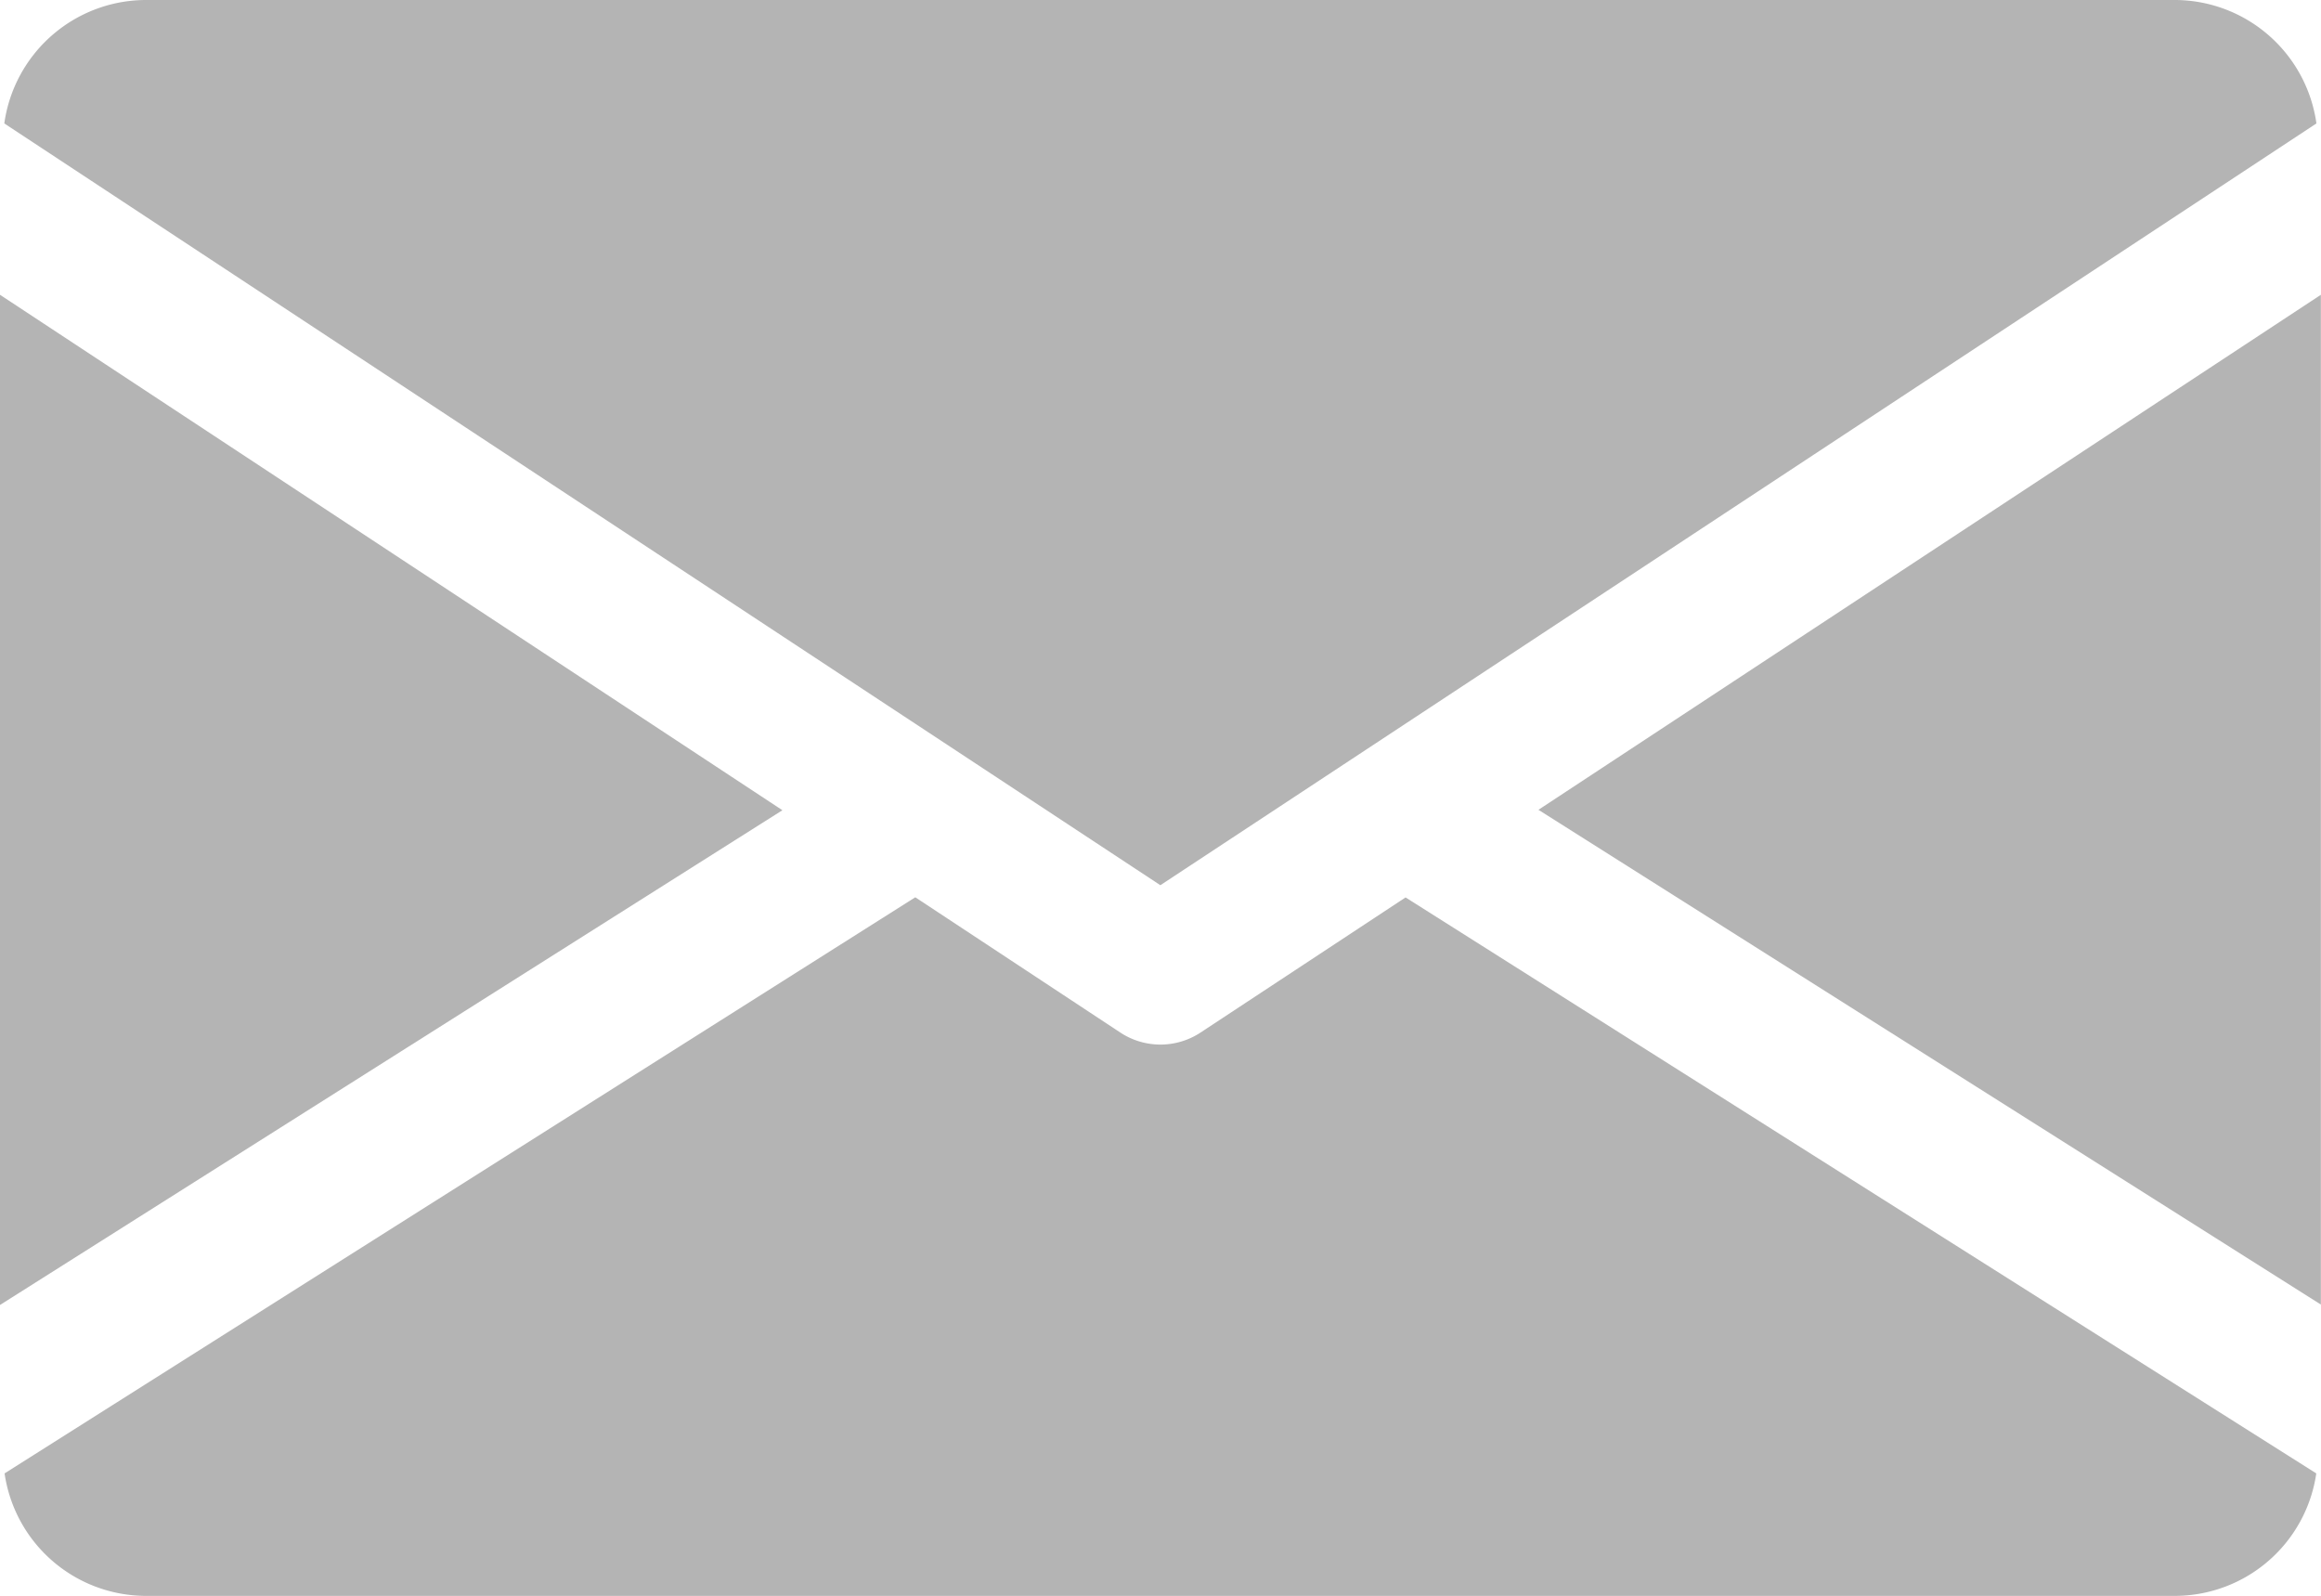
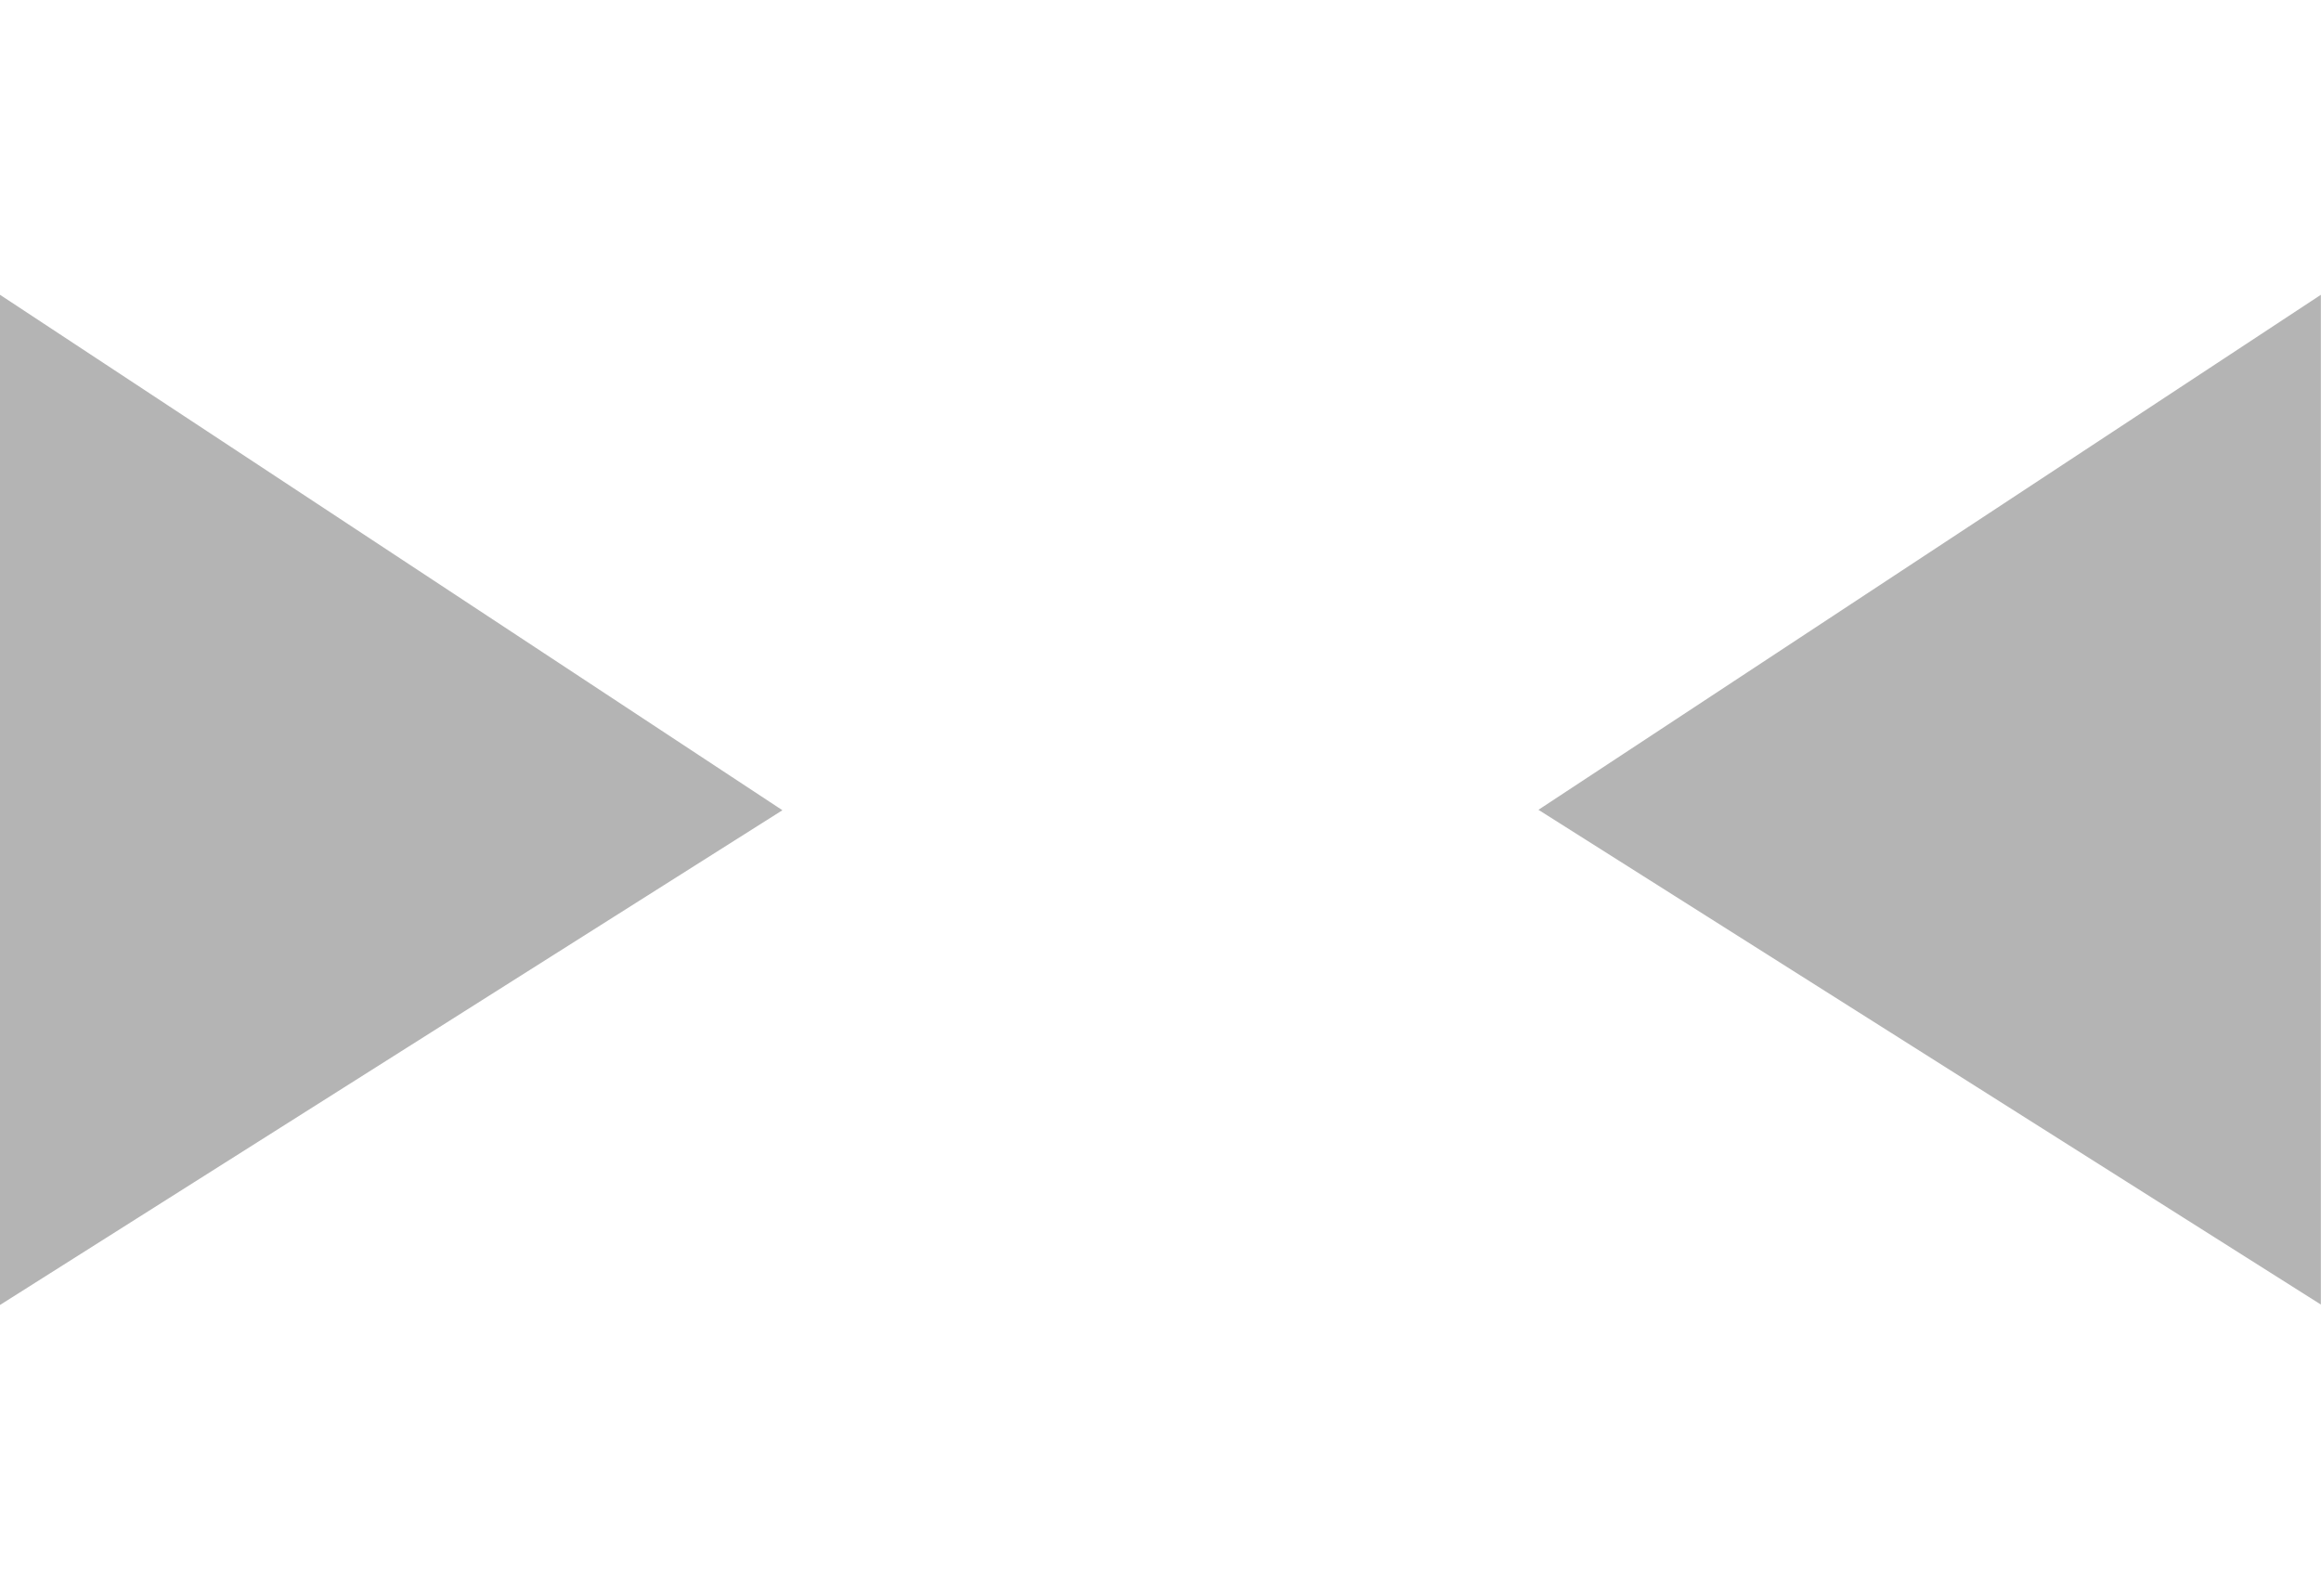
<svg xmlns="http://www.w3.org/2000/svg" id="email_1_" data-name="email (1)" width="16.716" height="11.492" viewBox="0 0 16.716 11.492">
  <g id="Group_172" data-name="Group 172" transform="translate(11.08 2.119)">
    <g id="Group_171" data-name="Group 171">
      <path id="Path_532" data-name="Path 532" d="M339.392,148.609l5.635,3.563V144.9Z" transform="translate(-339.392 -144.896)" fill="#b4b4b4" />
    </g>
  </g>
  <g id="Group_174" data-name="Group 174" transform="translate(0 2.119)">
    <g id="Group_173" data-name="Group 173">
      <path id="Path_533" data-name="Path 533" d="M0,144.9v7.275l5.635-3.563Z" transform="translate(0 -144.896)" fill="#b4b4b4" />
    </g>
  </g>
  <g id="Group_176" data-name="Group 176" transform="translate(0.031 0)">
    <g id="Group_175" data-name="Group 175">
-       <path id="Path_534" data-name="Path 534" d="M16.6,80H1.973a1.032,1.032,0,0,0-1.013.889l8.326,5.486,8.326-5.486A1.032,1.032,0,0,0,16.6,80Z" transform="translate(-0.96 -80)" fill="#b4b4b4" />
-     </g>
+       </g>
  </g>
  <g id="Group_178" data-name="Group 178" transform="translate(0.033 6.462)">
    <g id="Group_177" data-name="Group 177">
-       <path id="Path_535" data-name="Path 535" d="M11.114,277.921l-1.478.974a.525.525,0,0,1-.575,0l-1.478-.975-6.559,4.149a1.03,1.03,0,0,0,1.011.882H16.662a1.03,1.03,0,0,0,1.011-.882Z" transform="translate(-1.024 -277.92)" fill="#b4b4b4" />
-     </g>
+       </g>
  </g>
</svg>